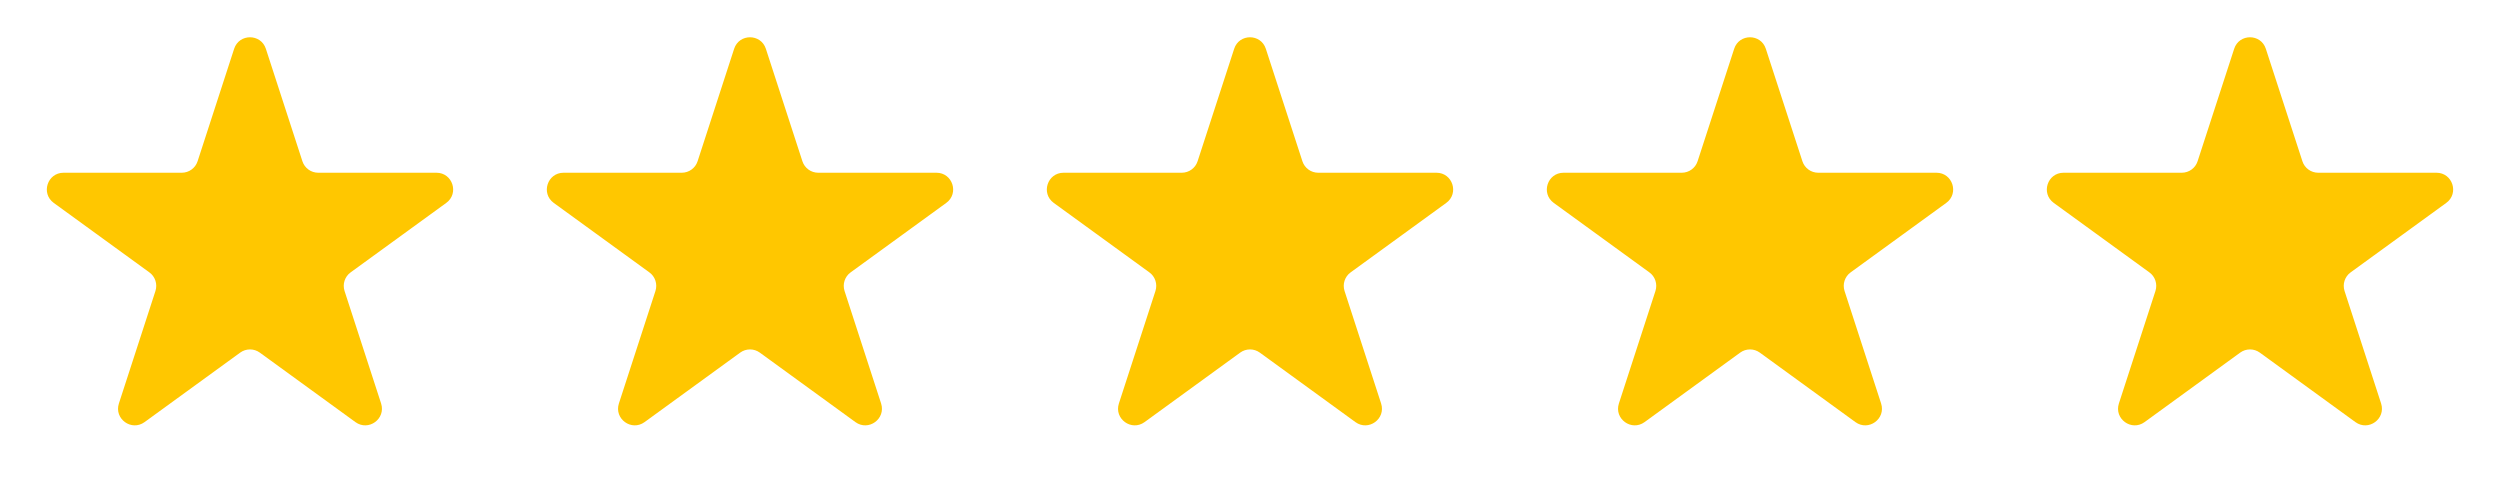
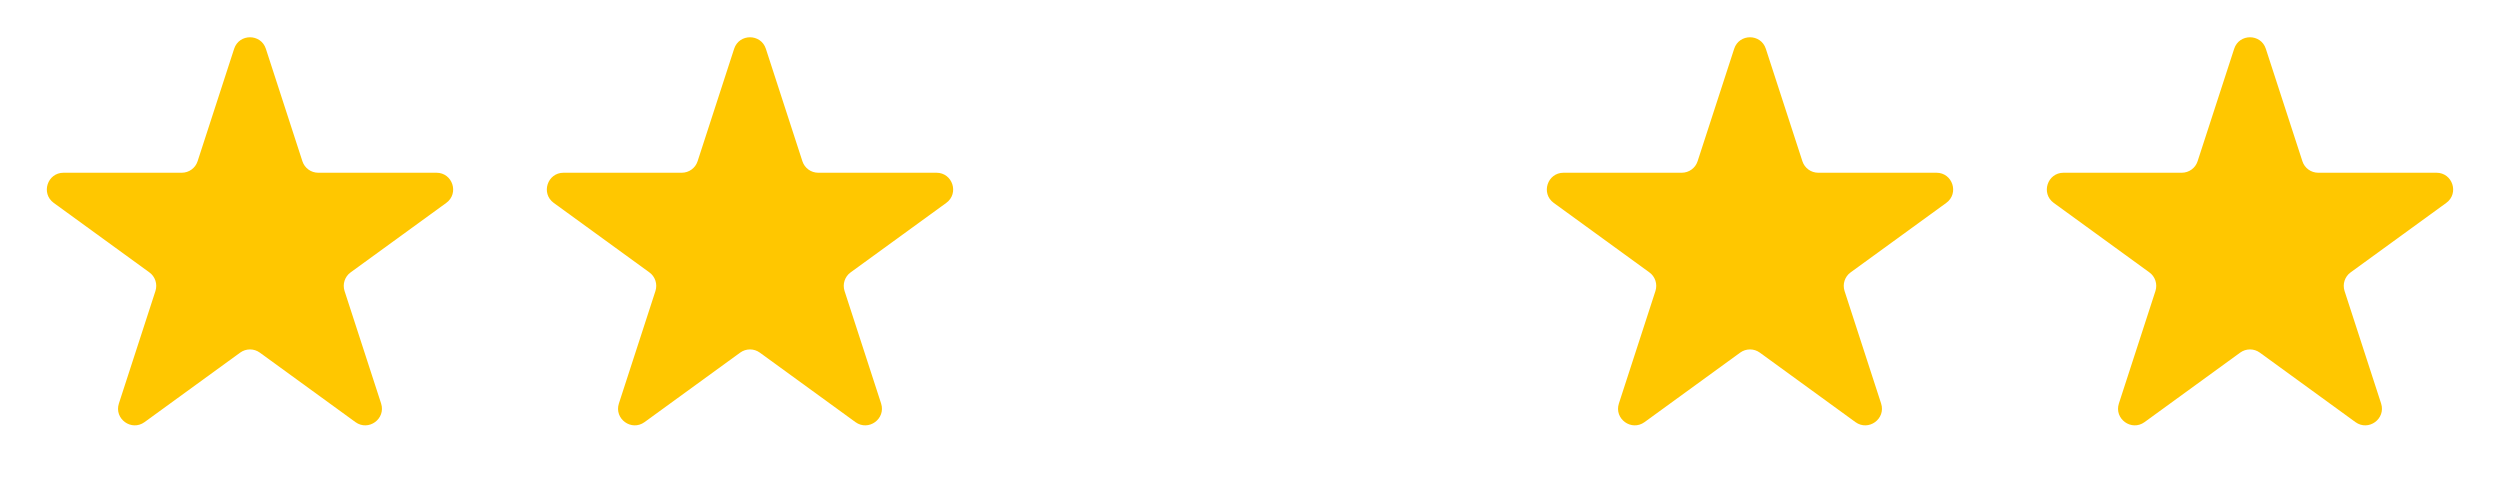
<svg xmlns="http://www.w3.org/2000/svg" width="75" height="15" viewBox="0 0 75 15" fill="none">
  <path d="M7.024 1.464C7.174 1.003 7.826 1.003 7.976 1.464L9.072 4.837C9.139 5.043 9.331 5.182 9.547 5.182H13.094C13.578 5.182 13.78 5.802 13.388 6.087L10.518 8.172C10.343 8.299 10.27 8.525 10.337 8.731L11.433 12.104C11.582 12.565 11.055 12.948 10.663 12.663L7.794 10.578C7.619 10.451 7.381 10.451 7.206 10.578L4.337 12.663C3.945 12.948 3.417 12.565 3.567 12.104L4.663 8.731C4.73 8.525 4.657 8.299 4.482 8.172L1.612 6.087C1.22 5.802 1.422 5.182 1.906 5.182H5.453C5.669 5.182 5.861 5.043 5.928 4.837L7.024 1.464Z" fill="#FFC700" />
  <path d="M22.024 1.464C22.174 1.003 22.826 1.003 22.976 1.464L24.072 4.837C24.139 5.043 24.331 5.182 24.547 5.182H28.094C28.578 5.182 28.78 5.802 28.388 6.087L25.518 8.172C25.343 8.299 25.27 8.525 25.337 8.731L26.433 12.104C26.582 12.565 26.055 12.948 25.663 12.663L22.794 10.578C22.619 10.451 22.381 10.451 22.206 10.578L19.337 12.663C18.945 12.948 18.418 12.565 18.567 12.104L19.663 8.731C19.73 8.525 19.657 8.299 19.482 8.172L16.612 6.087C16.22 5.802 16.422 5.182 16.906 5.182H20.453C20.669 5.182 20.861 5.043 20.928 4.837L22.024 1.464Z" fill="#FFC700" />
-   <path d="M37.025 1.464C37.174 1.003 37.826 1.003 37.975 1.464L39.072 4.837C39.139 5.043 39.331 5.182 39.547 5.182H43.094C43.578 5.182 43.78 5.802 43.388 6.087L40.518 8.172C40.343 8.299 40.27 8.525 40.337 8.731L41.433 12.104C41.583 12.565 41.055 12.948 40.663 12.663L37.794 10.578C37.619 10.451 37.381 10.451 37.206 10.578L34.337 12.663C33.945 12.948 33.417 12.565 33.567 12.104L34.663 8.731C34.73 8.525 34.657 8.299 34.482 8.172L31.612 6.087C31.22 5.802 31.422 5.182 31.906 5.182H35.453C35.669 5.182 35.861 5.043 35.928 4.837L37.025 1.464Z" fill="#FFC700" />
  <path d="M52.025 1.464C52.174 1.003 52.826 1.003 52.975 1.464L54.072 4.837C54.139 5.043 54.331 5.182 54.547 5.182H58.094C58.578 5.182 58.78 5.802 58.388 6.087L55.518 8.172C55.343 8.299 55.27 8.525 55.337 8.731L56.433 12.104C56.583 12.565 56.055 12.948 55.663 12.663L52.794 10.578C52.619 10.451 52.381 10.451 52.206 10.578L49.337 12.663C48.945 12.948 48.417 12.565 48.567 12.104L49.663 8.731C49.73 8.525 49.657 8.299 49.482 8.172L46.612 6.087C46.22 5.802 46.422 5.182 46.906 5.182H50.453C50.669 5.182 50.861 5.043 50.928 4.837L52.025 1.464Z" fill="#FFC700" />
  <path d="M67.025 1.464C67.174 1.003 67.826 1.003 67.975 1.464L69.072 4.837C69.138 5.043 69.331 5.182 69.547 5.182H73.094C73.578 5.182 73.78 5.802 73.388 6.087L70.518 8.172C70.343 8.299 70.27 8.525 70.337 8.731L71.433 12.104C71.582 12.565 71.055 12.948 70.663 12.663L67.794 10.578C67.619 10.451 67.381 10.451 67.206 10.578L64.337 12.663C63.945 12.948 63.417 12.565 63.567 12.104L64.663 8.731C64.73 8.525 64.657 8.299 64.482 8.172L61.612 6.087C61.22 5.802 61.422 5.182 61.906 5.182H65.453C65.669 5.182 65.862 5.043 65.928 4.837L67.025 1.464Z" fill="#FFC700" />
</svg>